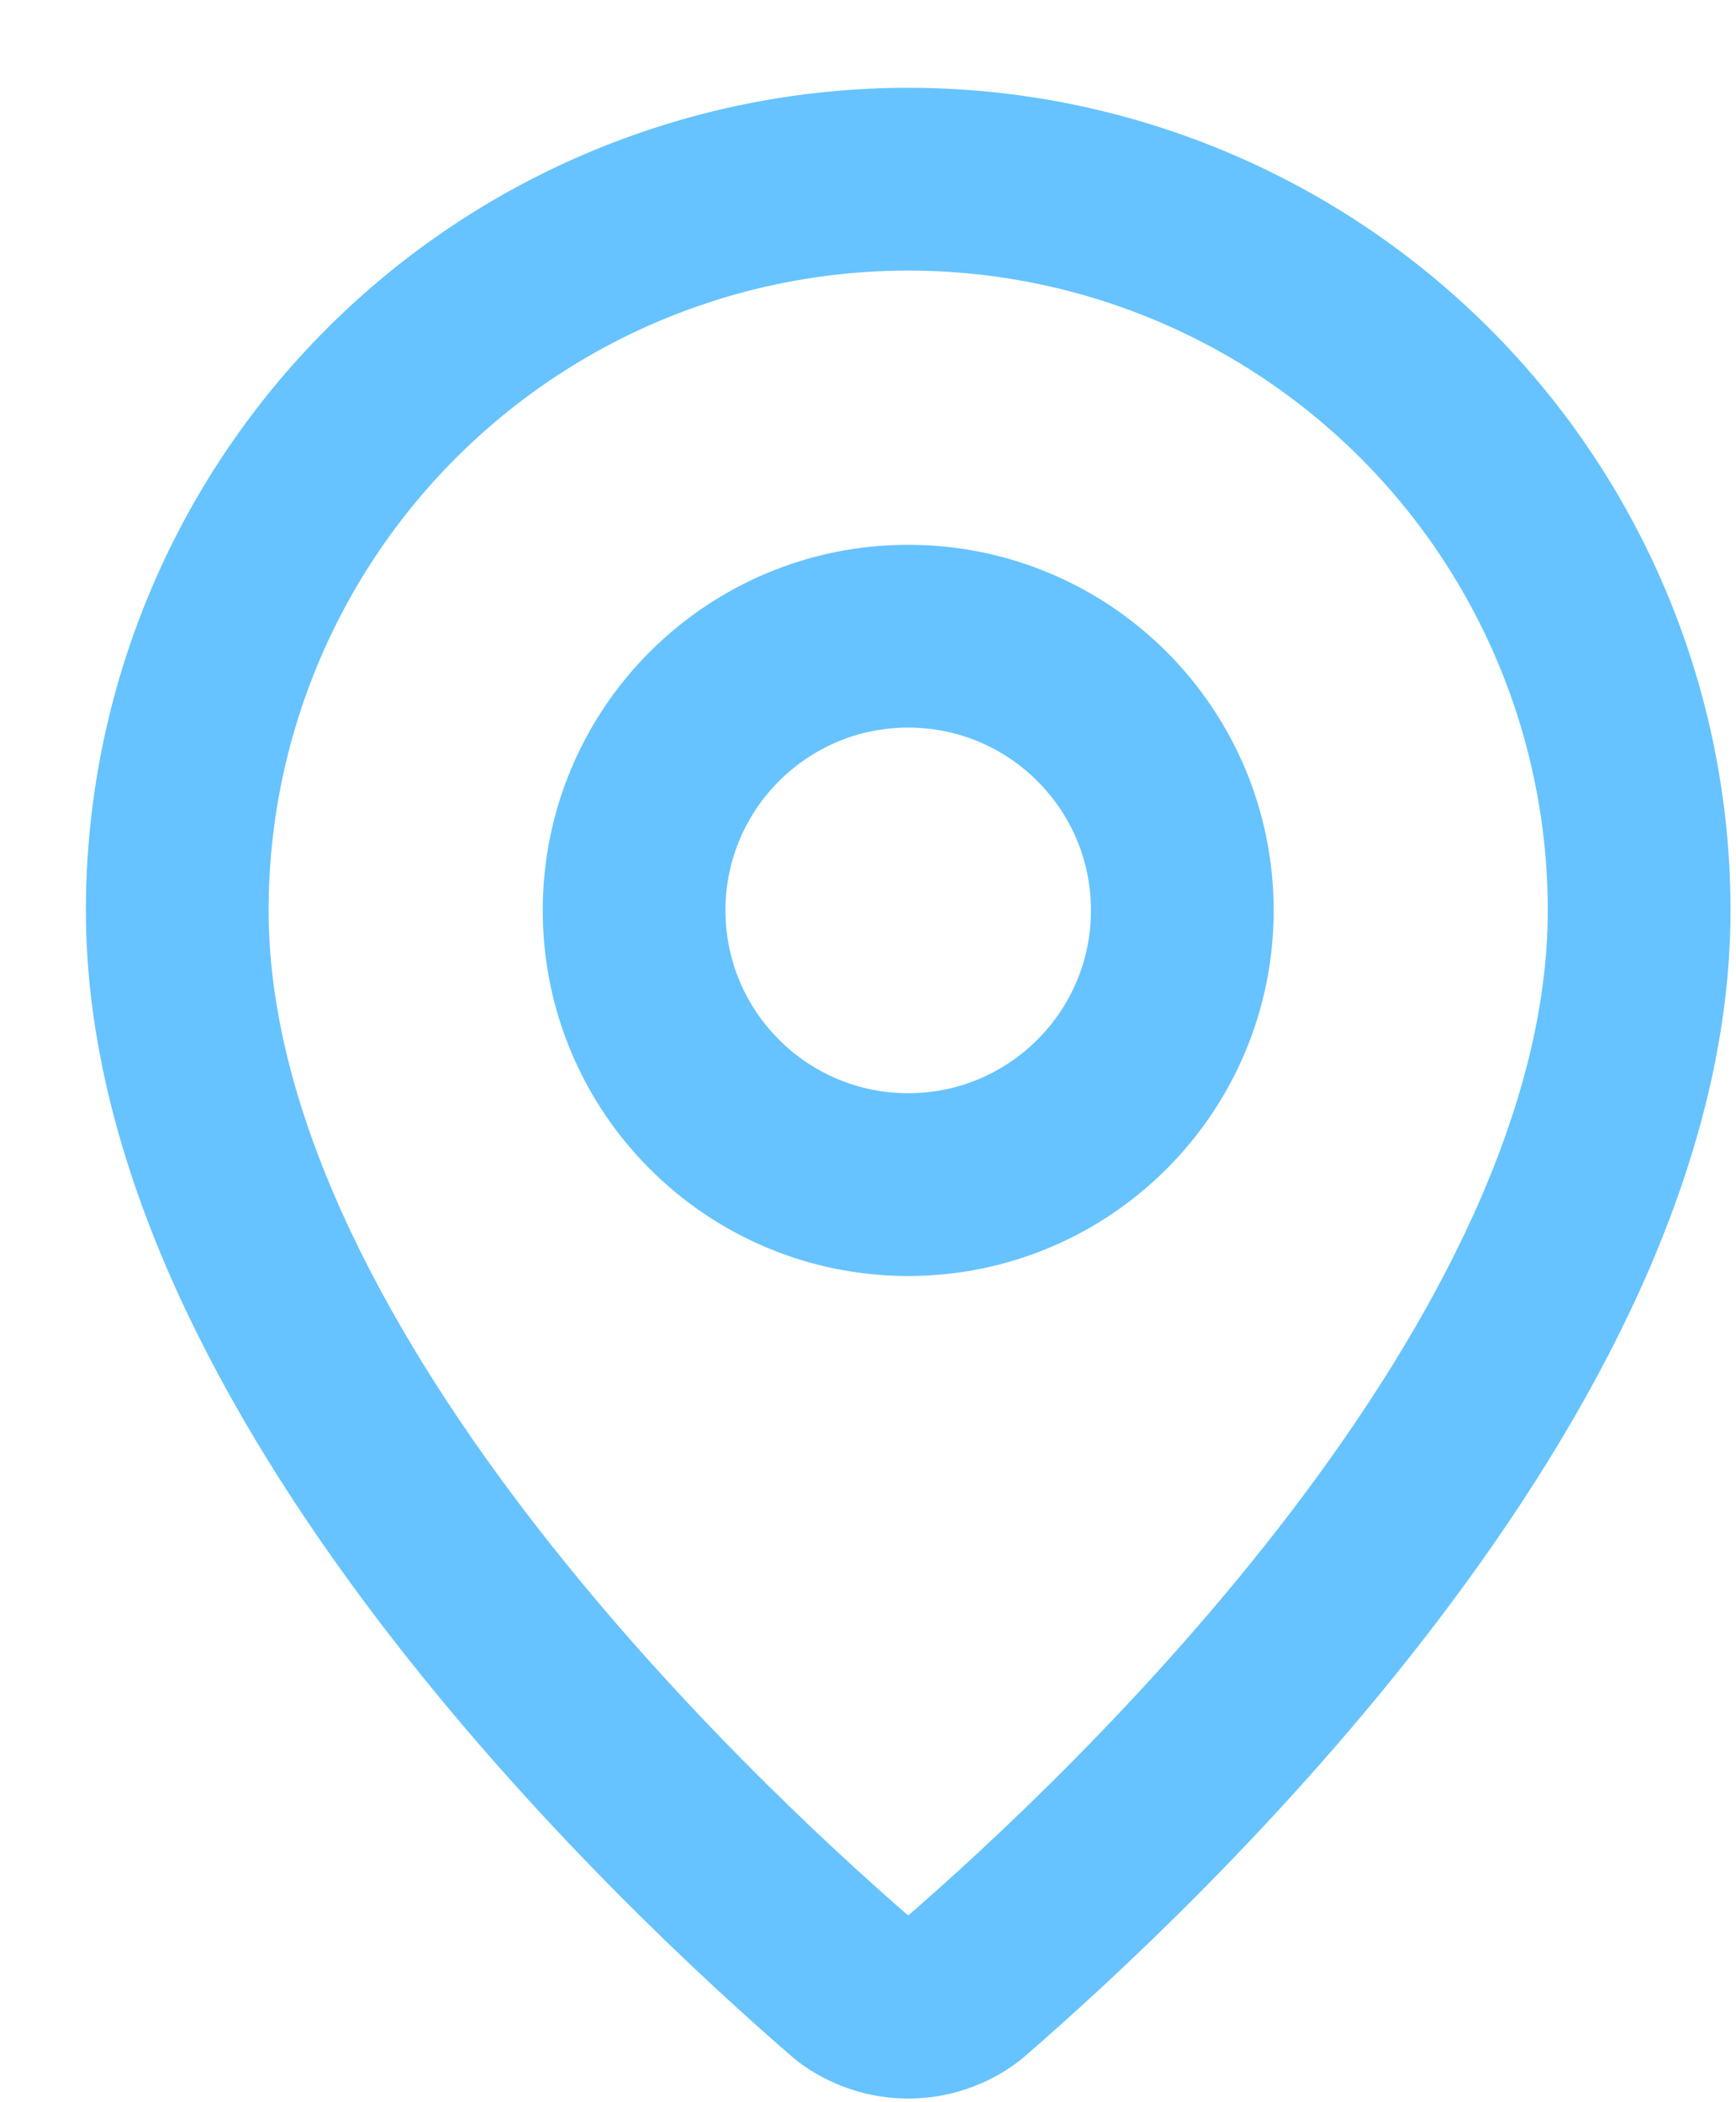
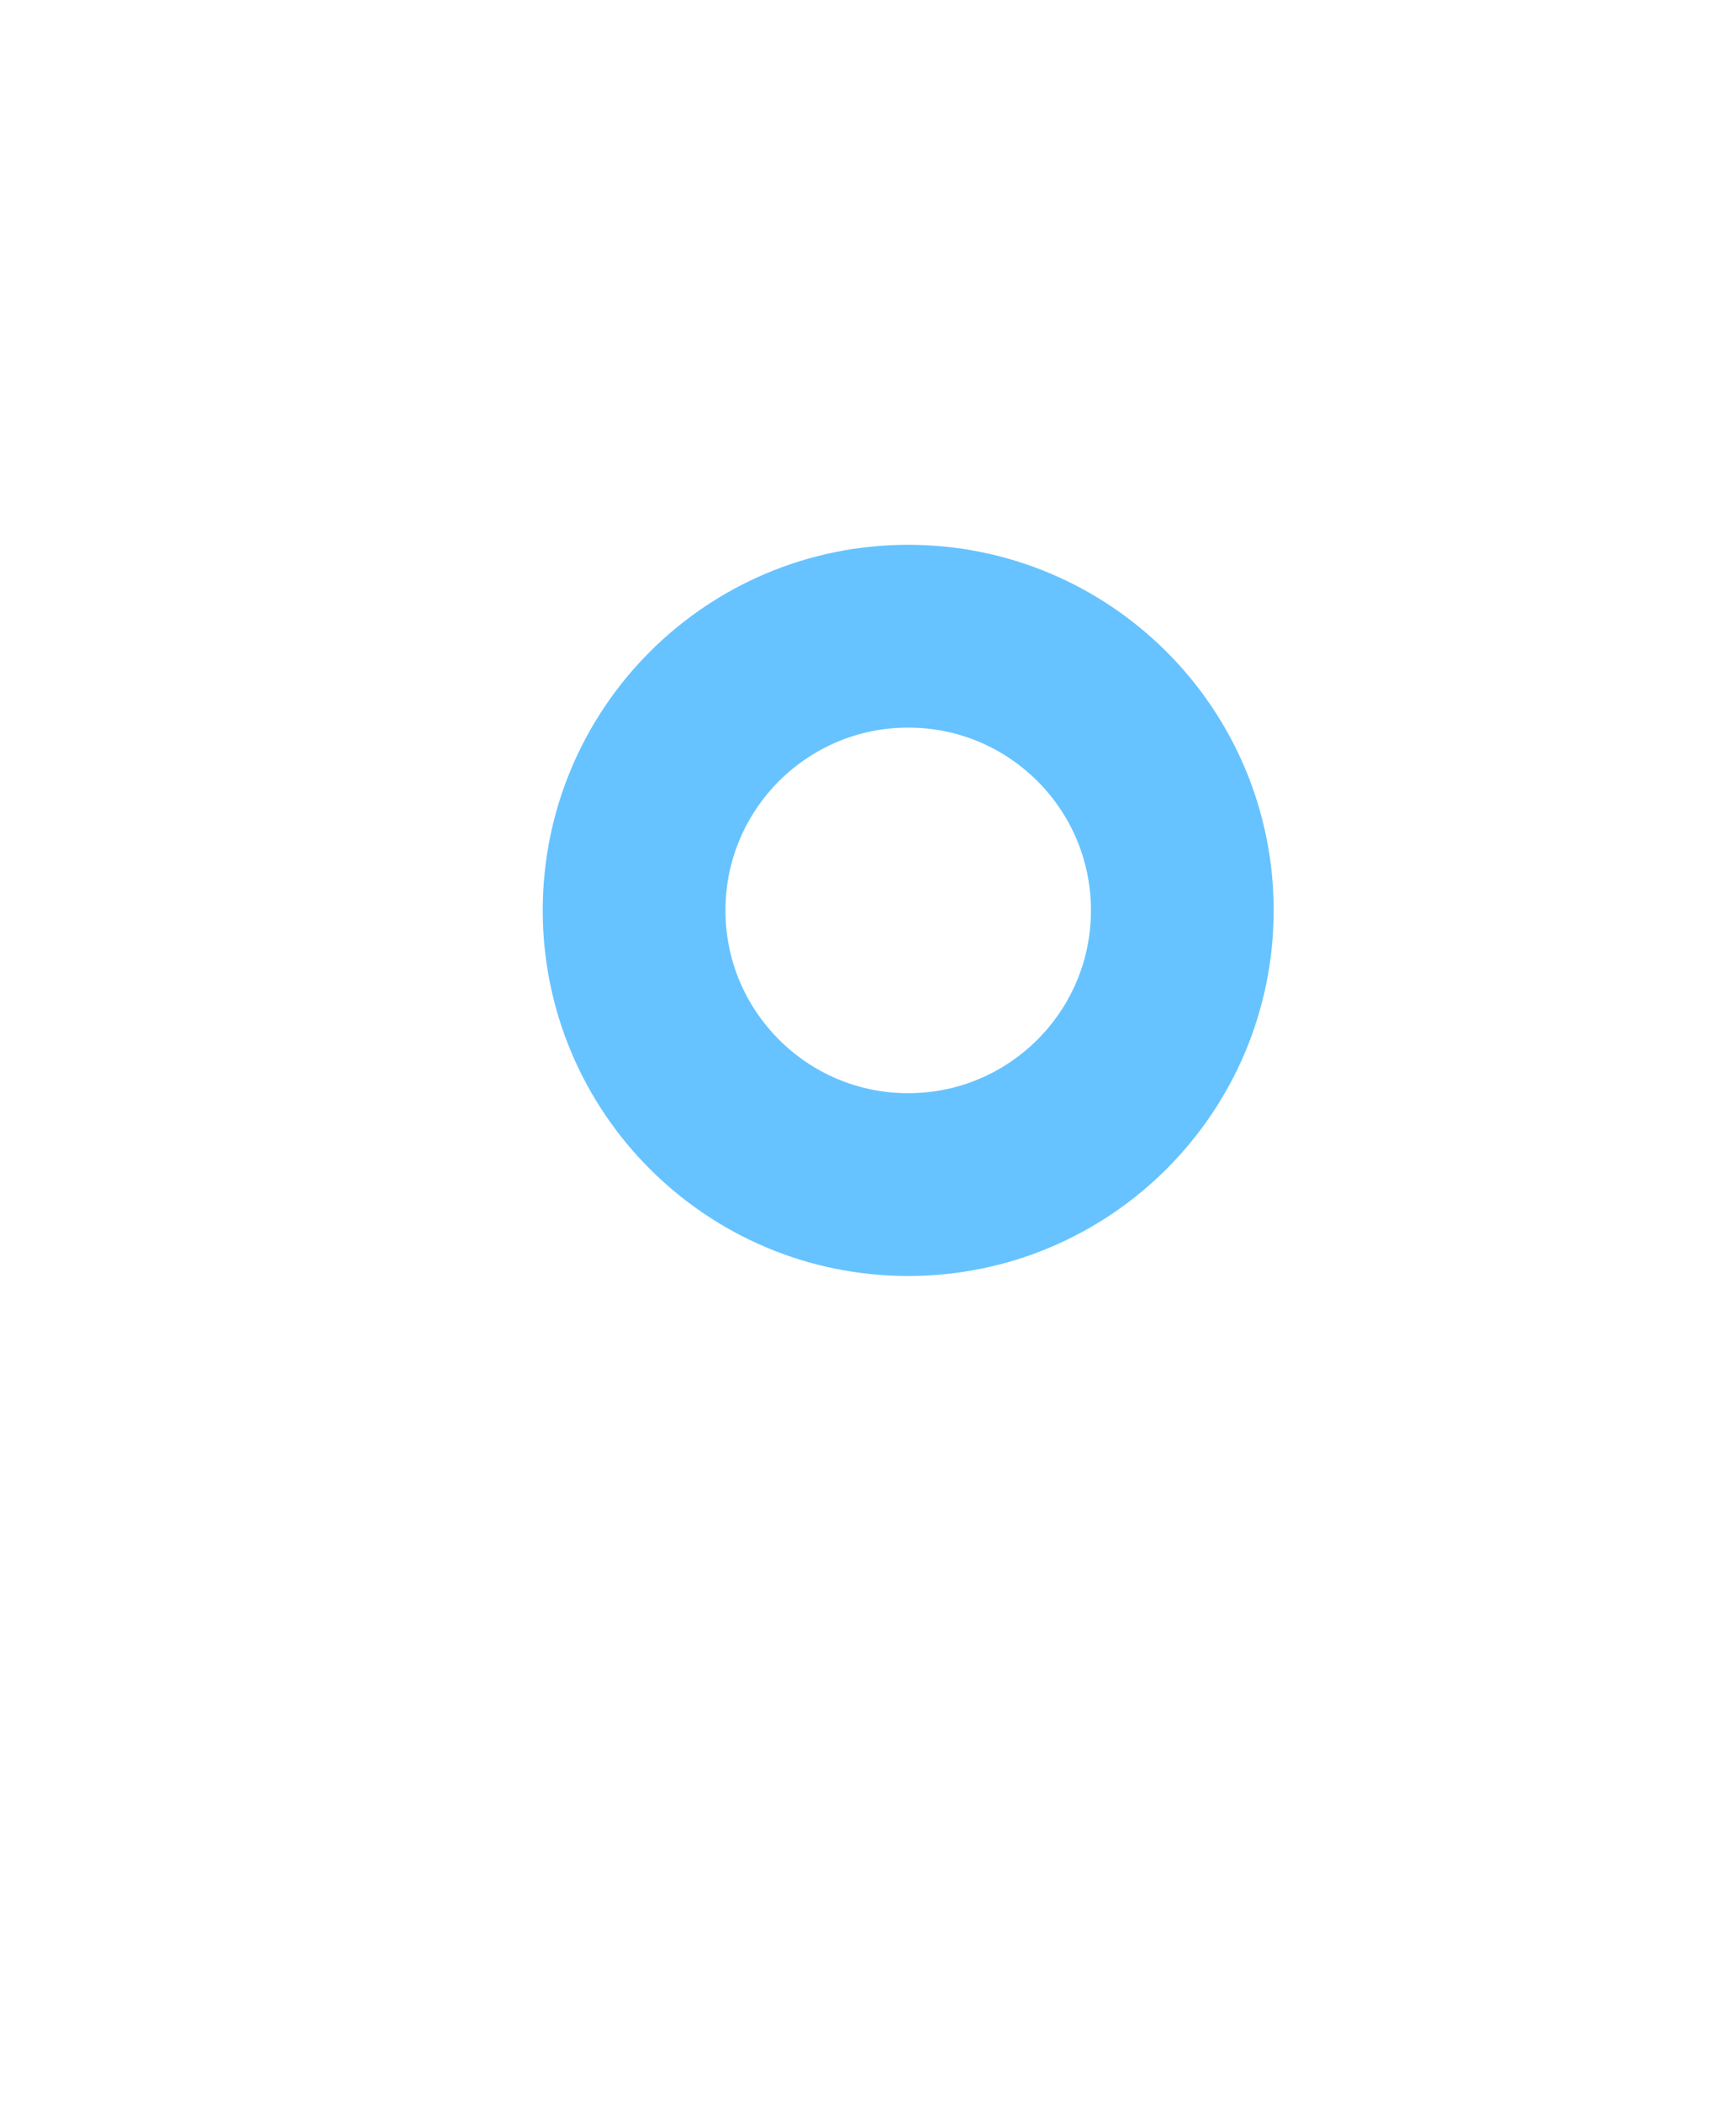
<svg xmlns="http://www.w3.org/2000/svg" width="38" height="46" viewBox="0 0 38 46" fill="none">
-   <path d="M35.88 19.921C35.88 29.907 24.802 40.307 21.082 43.519C20.736 43.779 20.314 43.92 19.88 43.92C19.447 43.92 19.025 43.779 18.678 43.519C14.958 40.307 3.88 29.907 3.88 19.921C3.88 15.677 5.566 11.607 8.566 8.607C11.567 5.606 15.637 3.921 19.88 3.921C24.124 3.921 28.193 5.606 31.194 8.607C34.194 11.607 35.88 15.677 35.88 19.921Z" stroke="#66C3FF" stroke-width="4" stroke-linecap="round" stroke-linejoin="round" />
  <path d="M19.88 25.921C23.194 25.921 25.88 23.234 25.88 19.921C25.88 16.607 23.194 13.921 19.88 13.921C16.566 13.921 13.88 16.607 13.88 19.921C13.88 23.234 16.566 25.921 19.88 25.921Z" stroke="#66C3FF" stroke-width="4" stroke-linecap="round" stroke-linejoin="round" />
</svg>